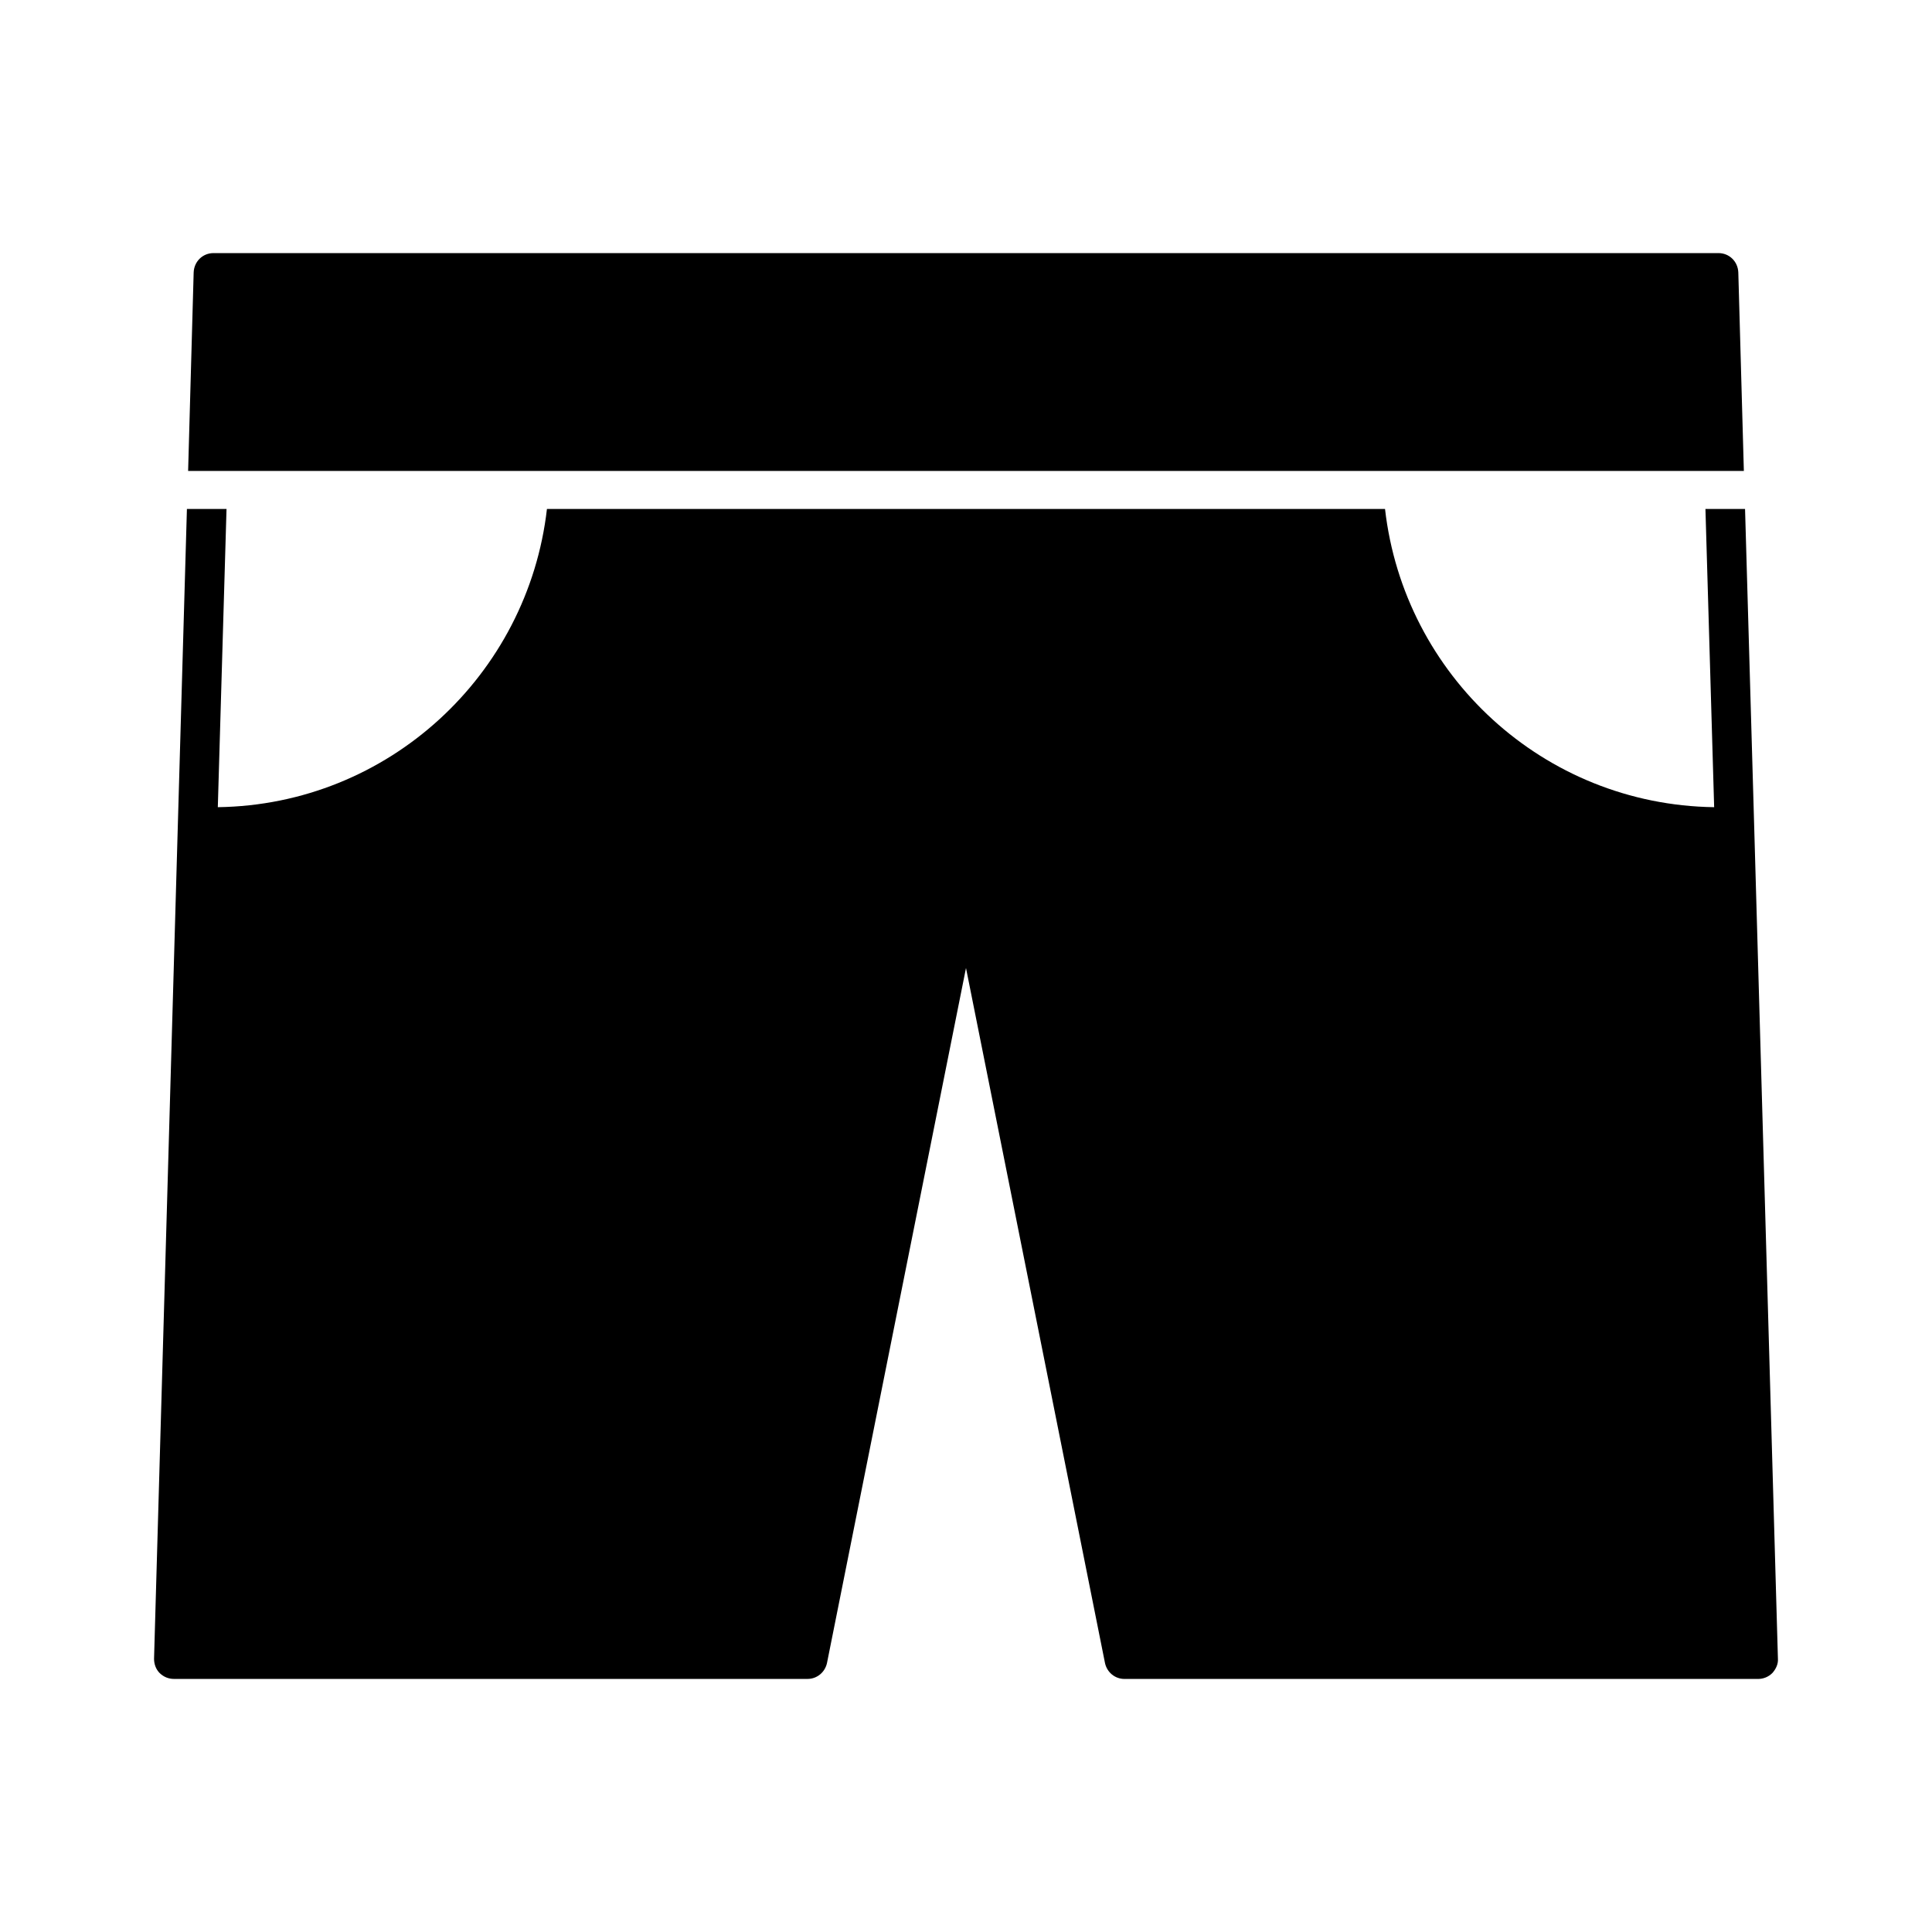
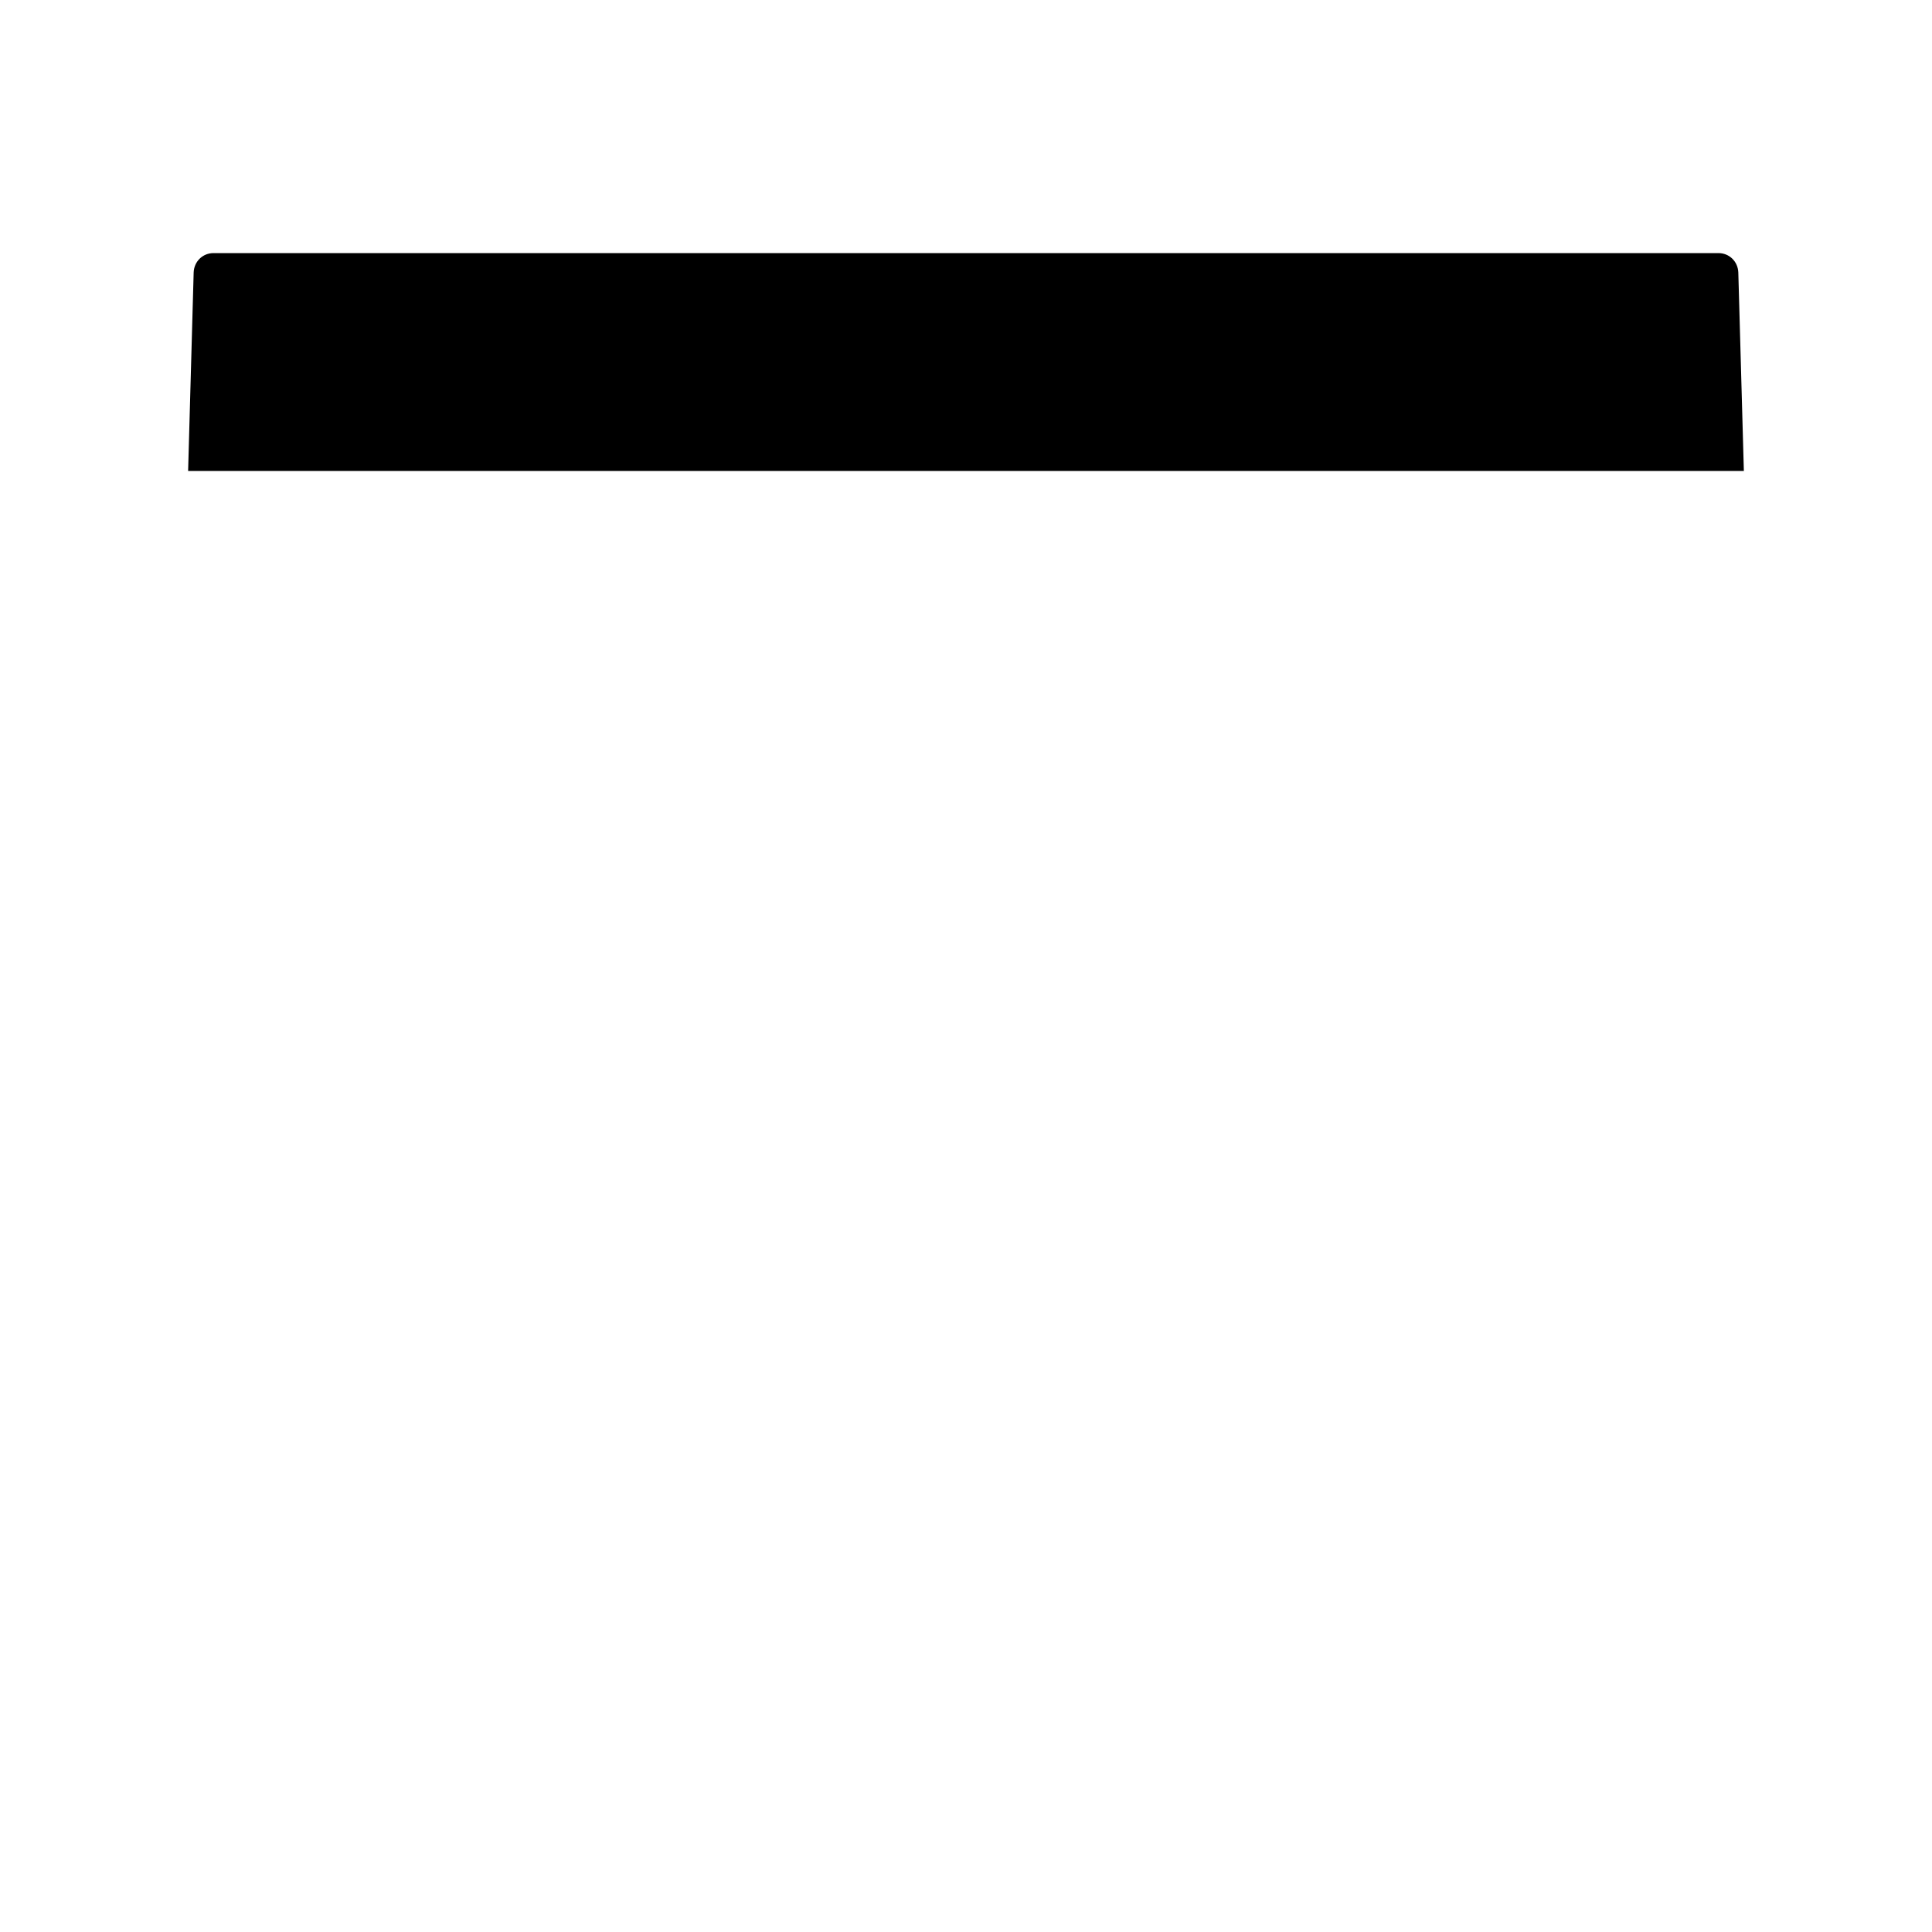
<svg xmlns="http://www.w3.org/2000/svg" fill="#000000" width="800px" height="800px" version="1.1" viewBox="144 144 512 512">
  <g>
    <path d="m606.14 268.8-1.469-52.582c-0.105-2.941-2.414-5.144-5.25-5.144h-398.85c-2.836 0-5.144 2.203-5.25 5.144l-1.469 52.582z" />
-     <path d="m608.87 362.74-2.414-83.863h-10.496l2.309 79.035c-45.238-0.629-82.184-34.953-87.223-79.035h-222.1c-5.039 43.977-41.984 78.406-87.223 79.035l2.309-79.035h-10.496l-2.41 83.863-6.301 220.84c0 1.469 0.523 2.832 1.469 3.777 1.051 1.051 2.418 1.574 3.781 1.574h167.94c2.519 0 4.617-1.785 5.144-4.199l36.84-184.2 36.84 184.21c0.523 2.414 2.625 4.195 5.144 4.195h167.94c1.363 0 2.731-0.523 3.777-1.574 0.945-1.051 1.574-2.414 1.469-3.777z" />
  </g>
</svg>